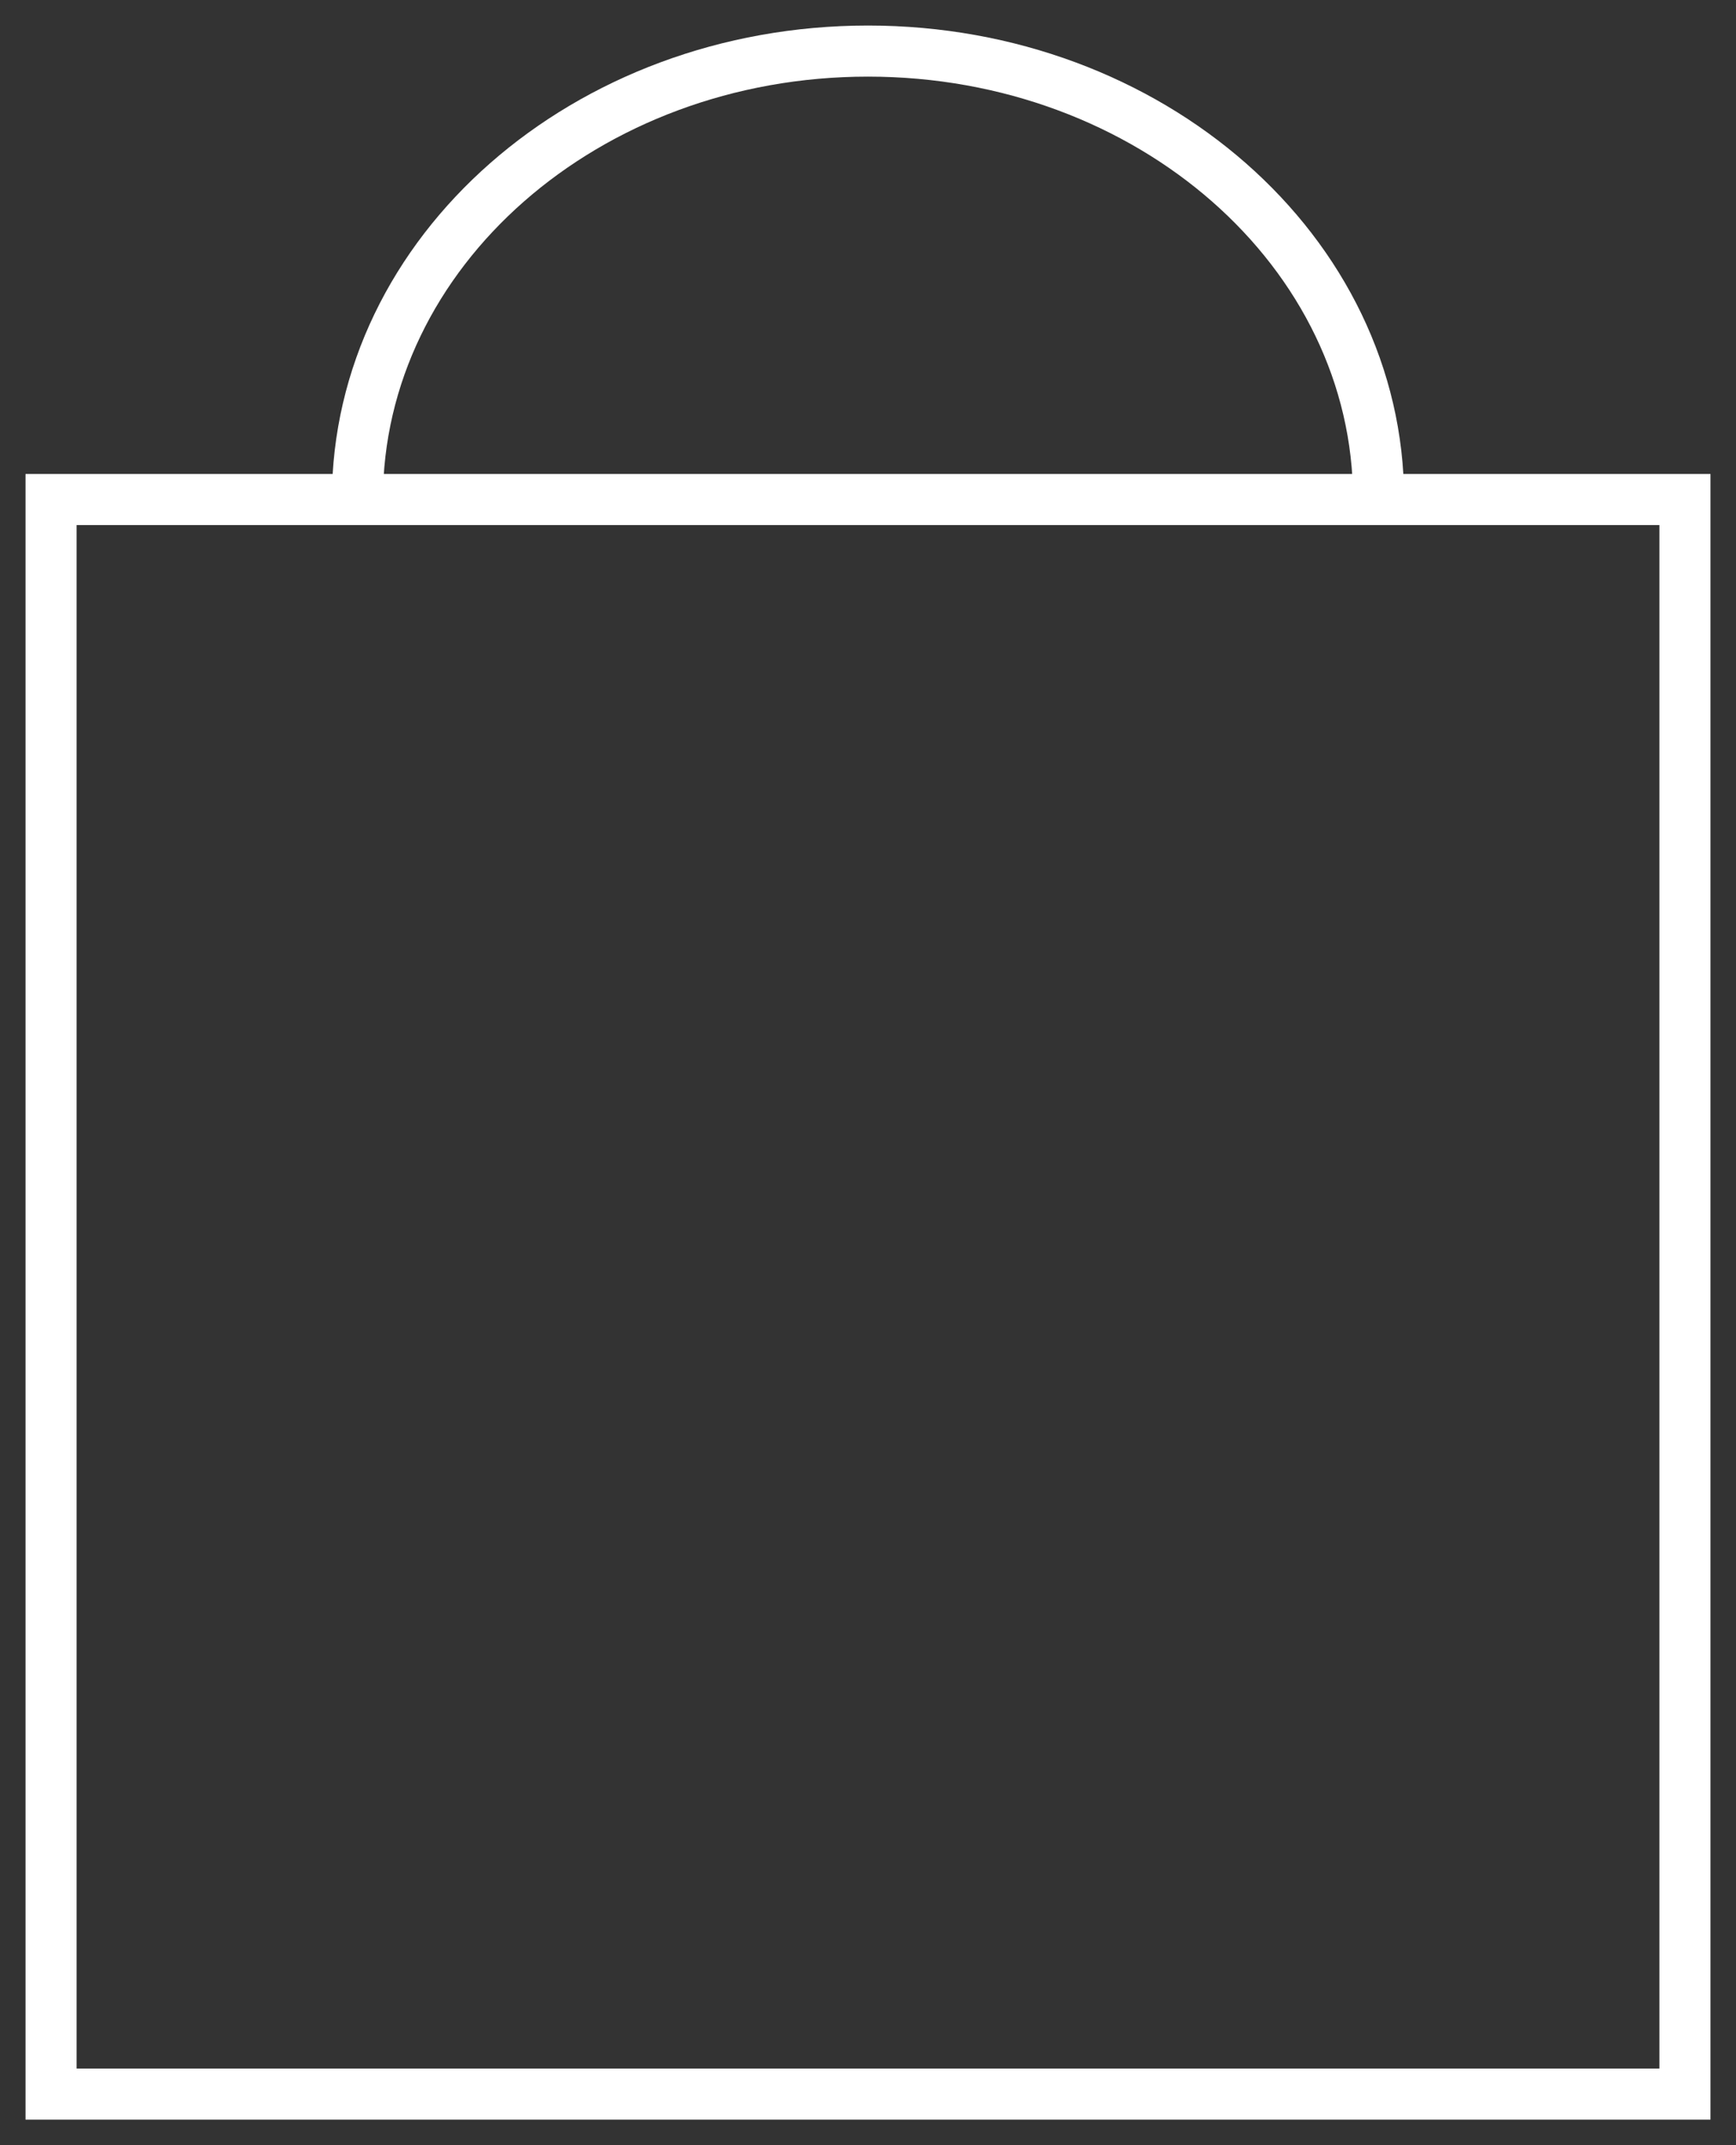
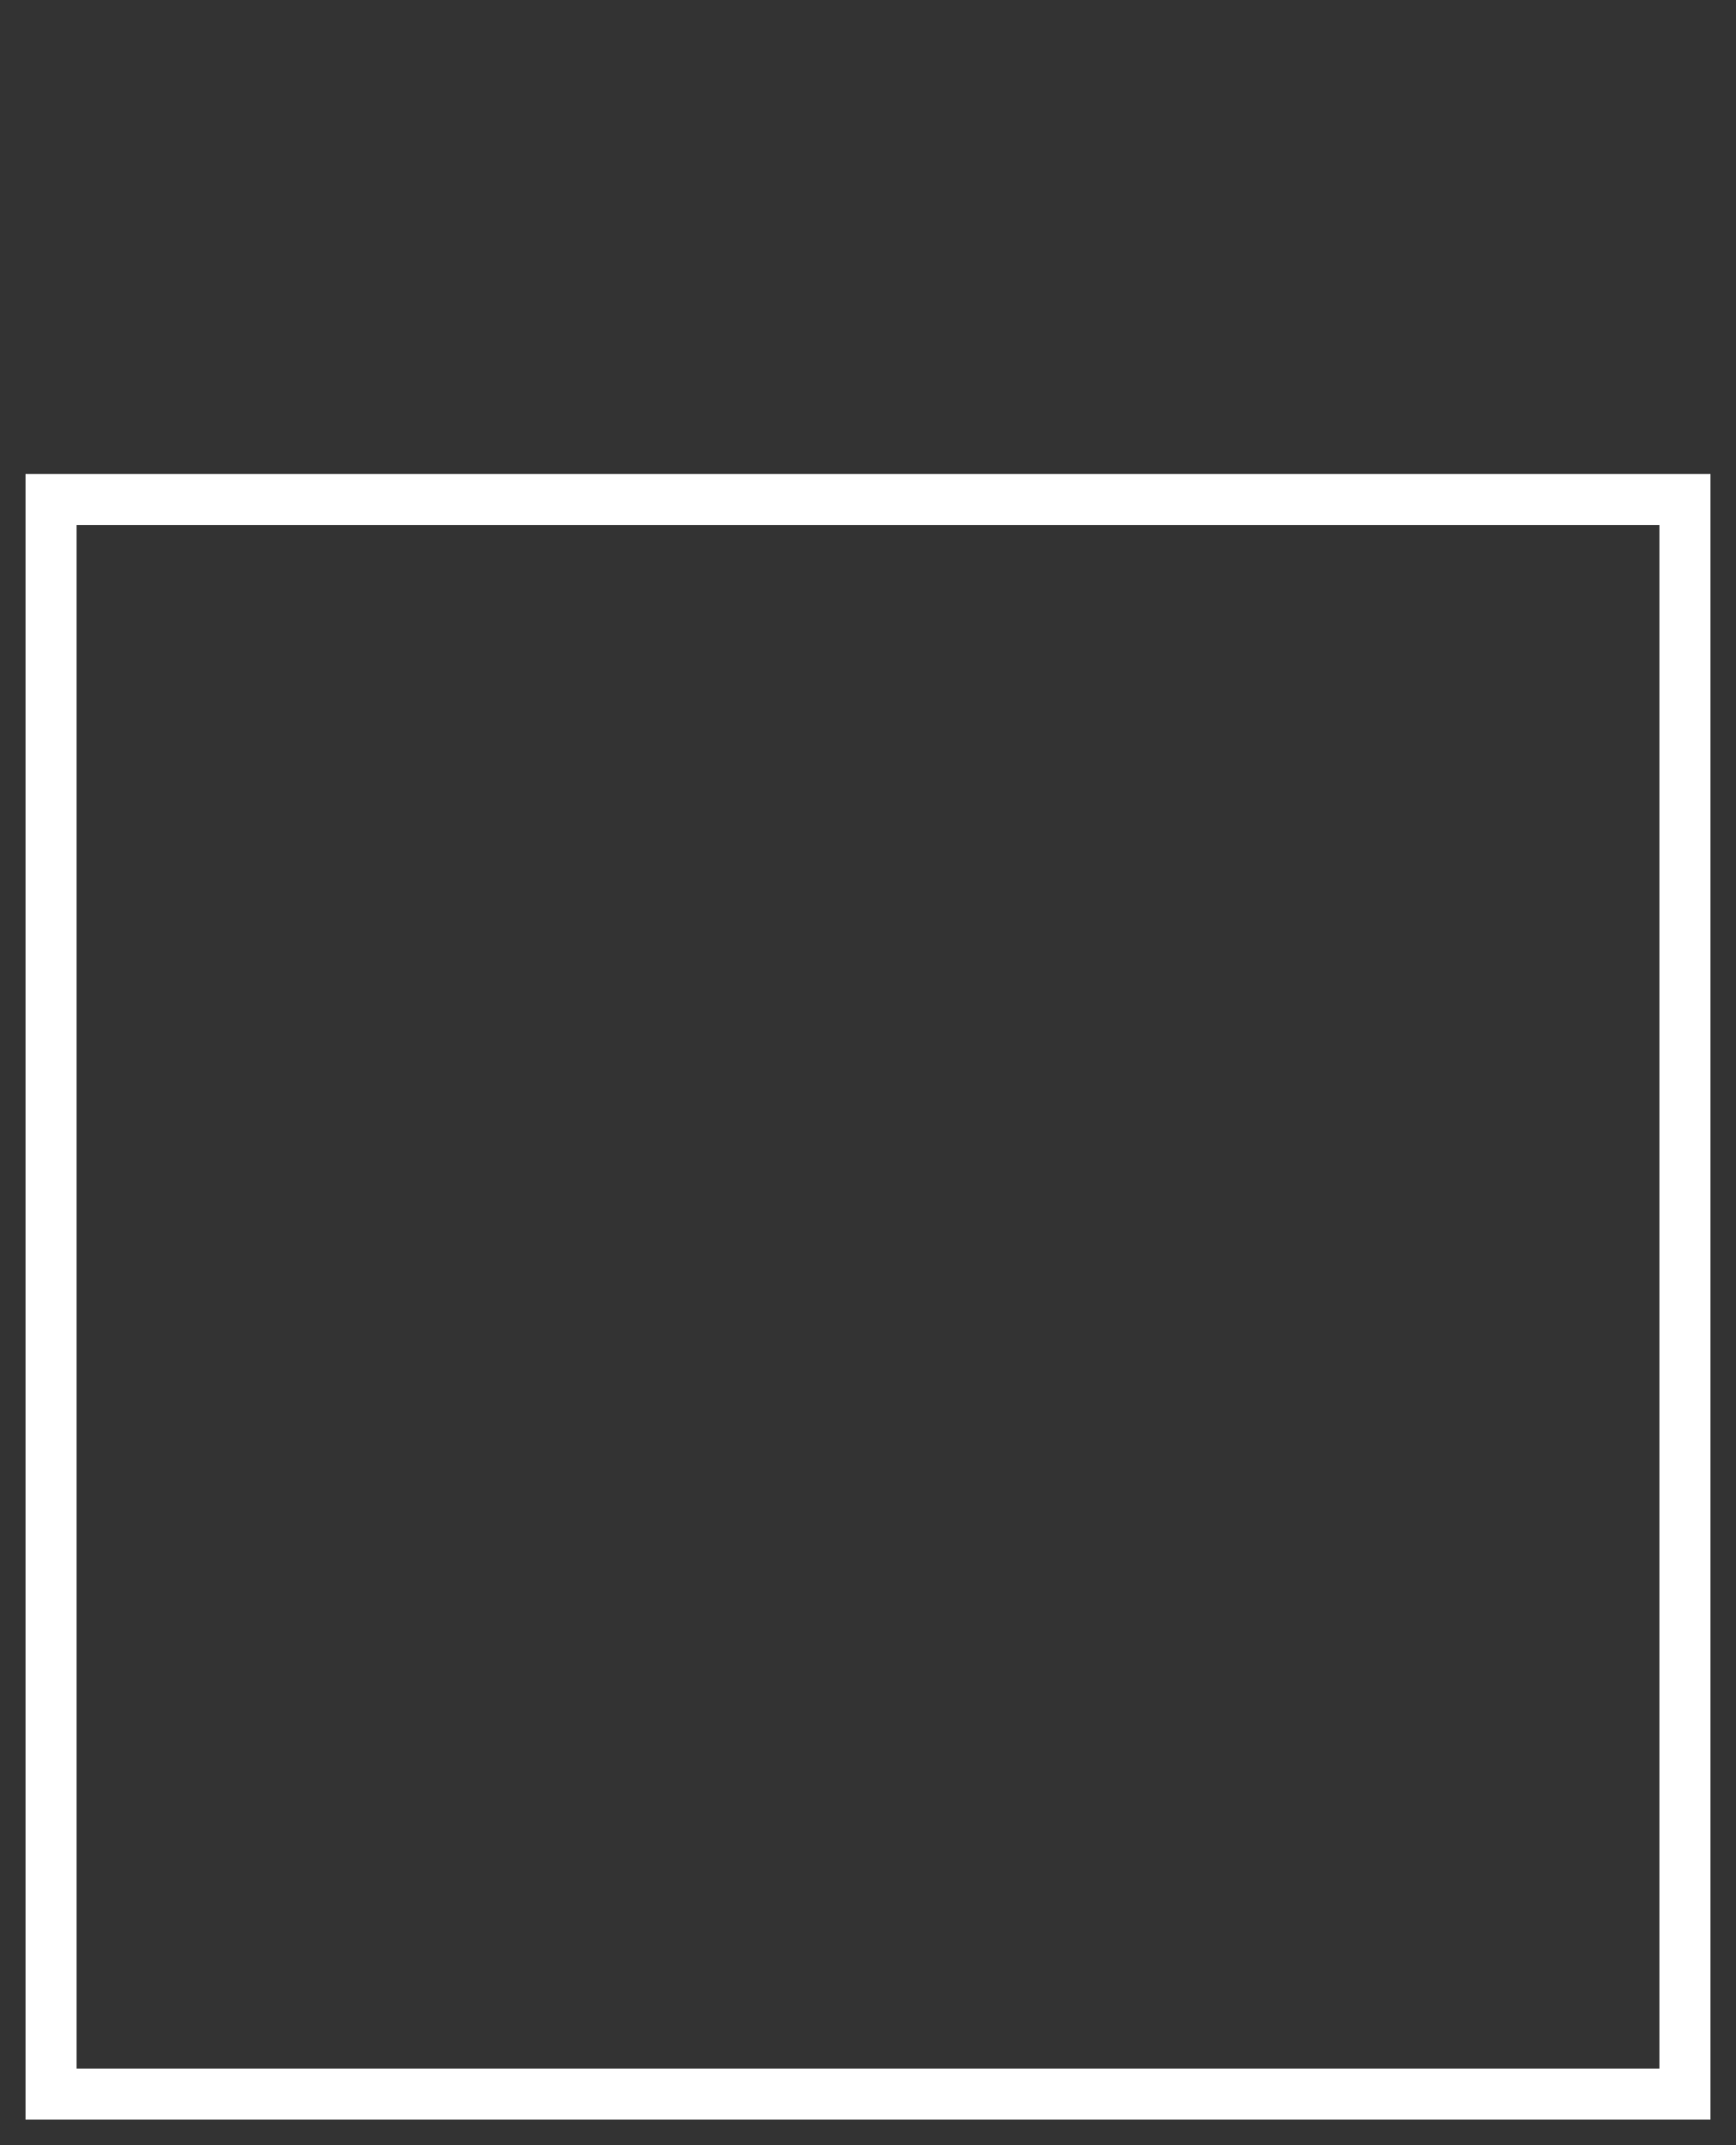
<svg xmlns="http://www.w3.org/2000/svg" width="34px" height="42px" viewBox="0 0 34 42" version="1.1">
  <rect x="0" y="0" width="34" height="42" fill="#333333" stroke="none" />
  <title>5764A5DA-6F88-448D-A748-7CCF5C750893</title>
  <g id="Page-1" stroke="none" stroke-width="1" fill="none" fill-rule="evenodd">
    <g id="Baritop_Vitamine-page" transform="translate(-540, -7)" stroke="#FFFFFF">
      <g id="basket" transform="translate(541, 8)">
-         <path d="M26,8.78 C26,3.931 21.523,0 16,0 C10.477,0 6,3.931 6,8.78" id="Oval" />
        <rect id="Rectangle" x="0" y="8.78" width="32" height="31.22" />
      </g>
    </g>
  </g>
</svg>